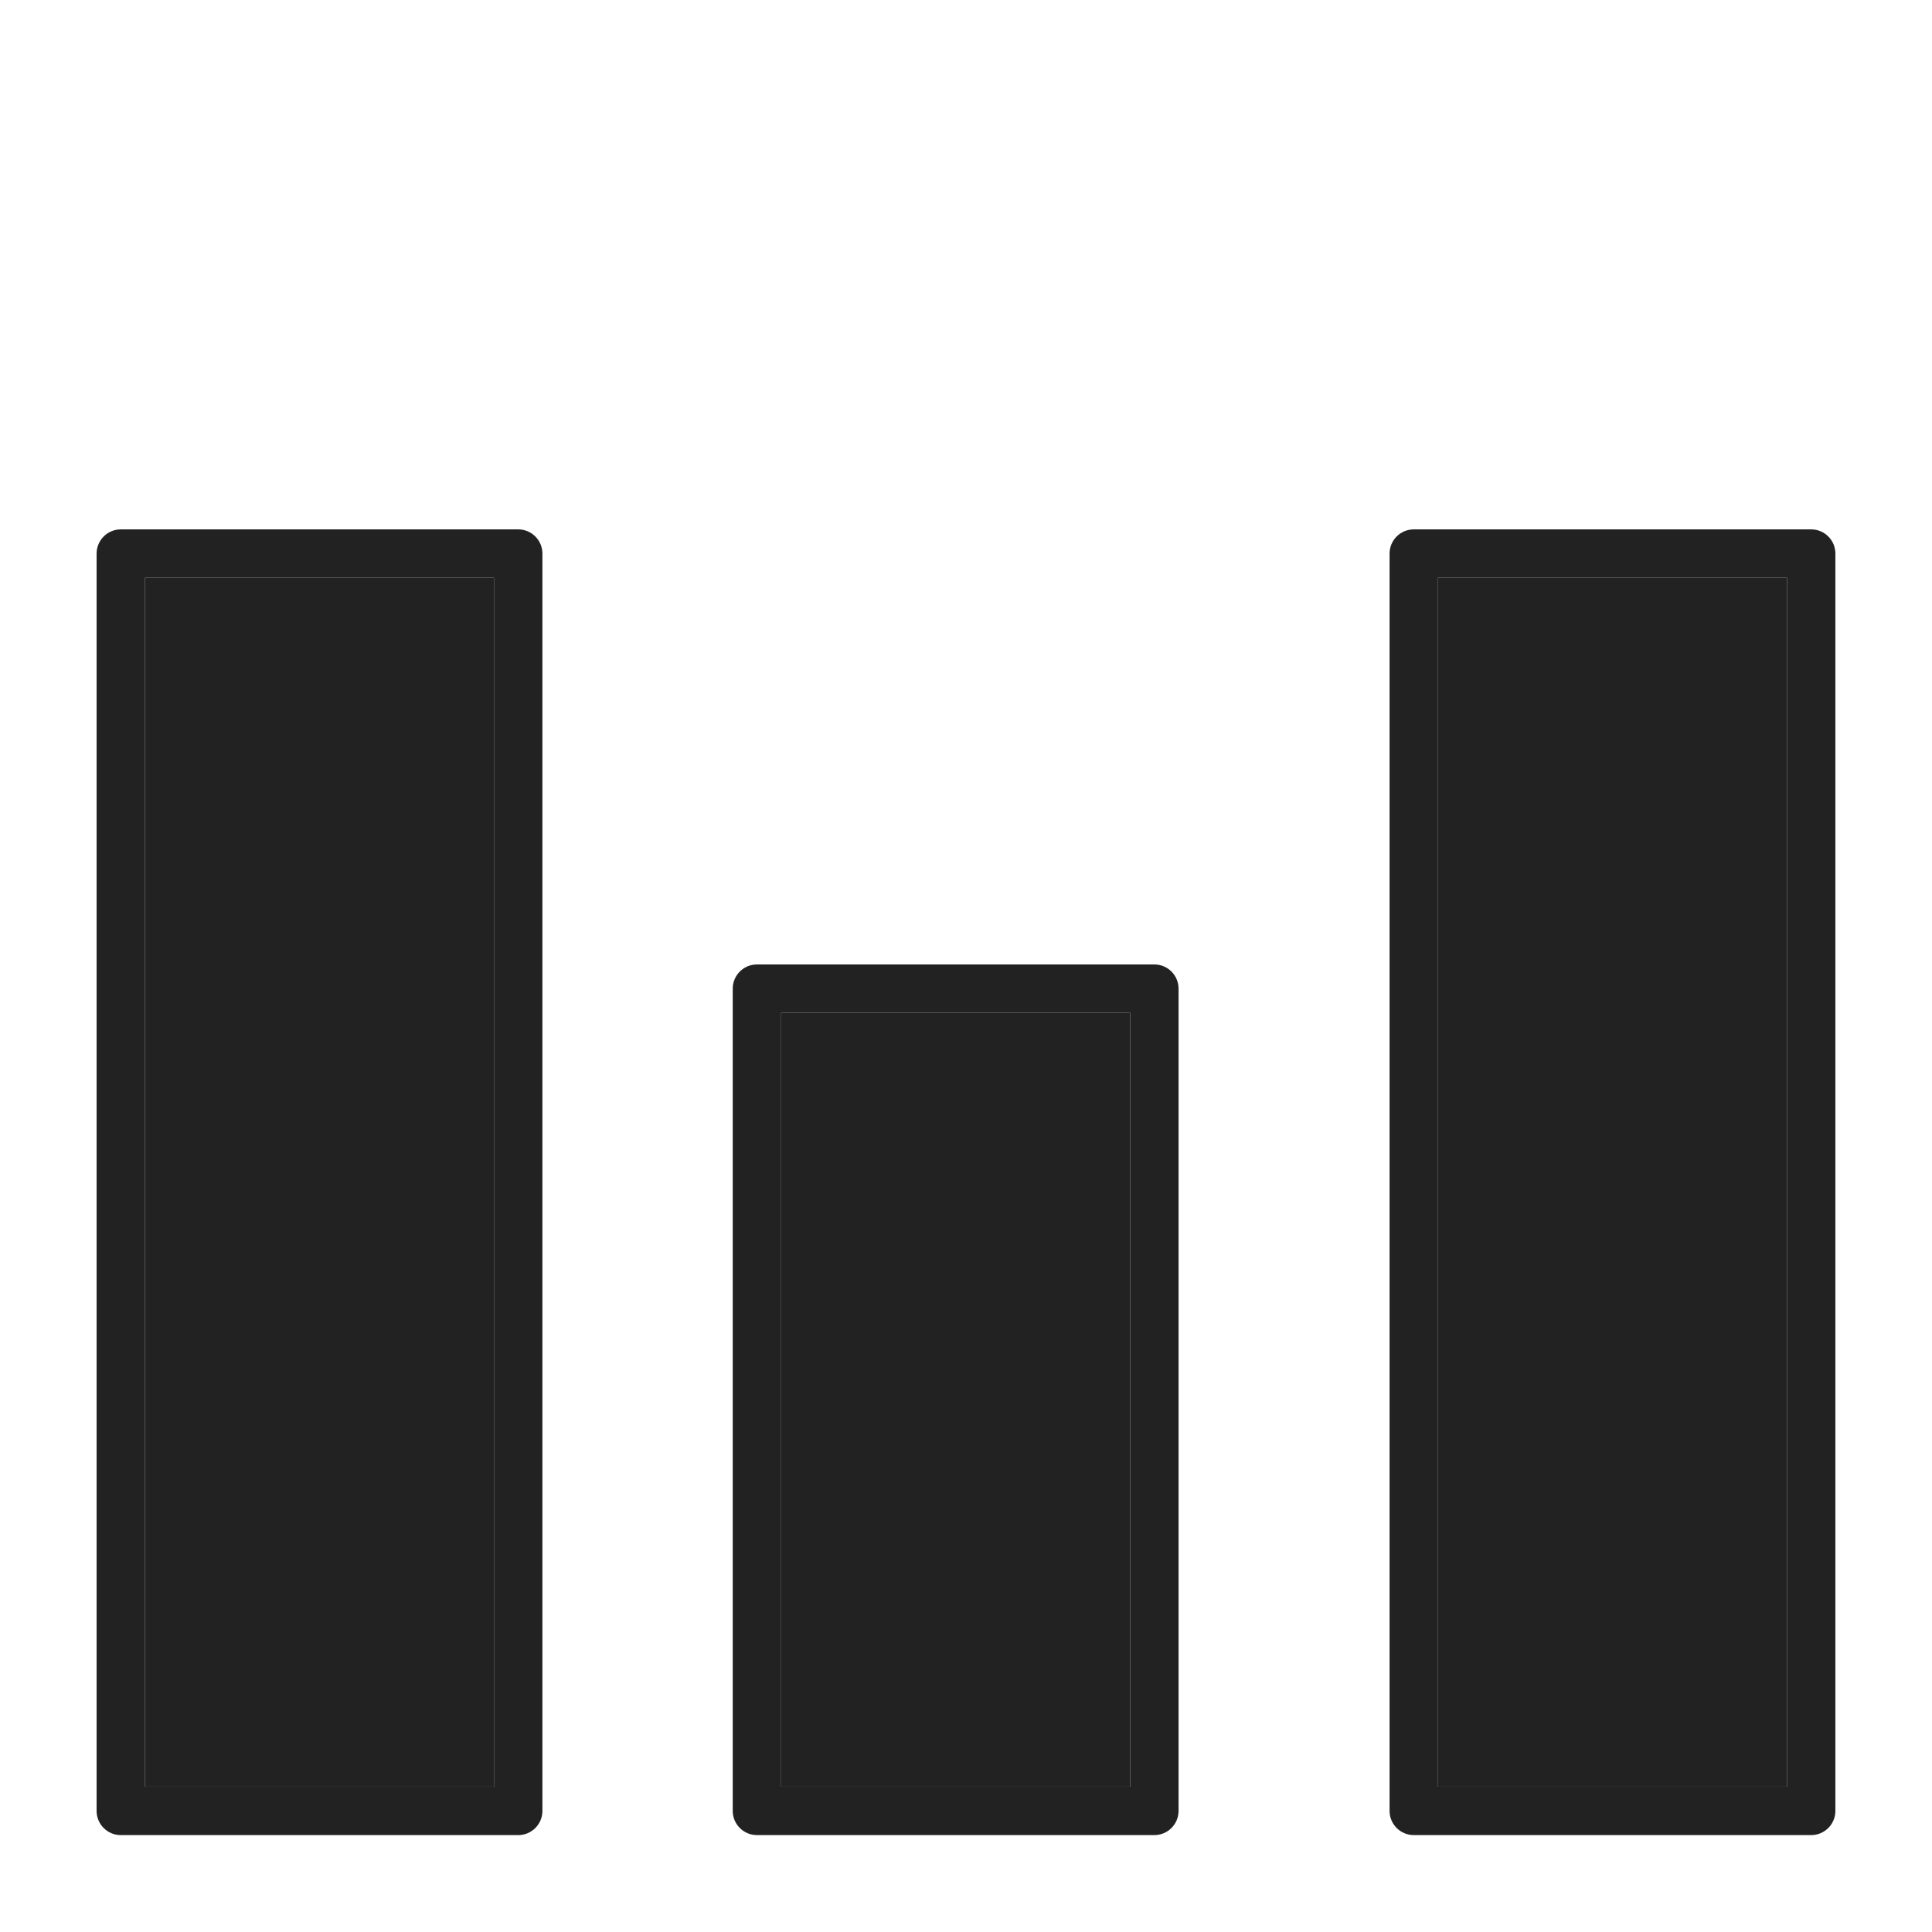
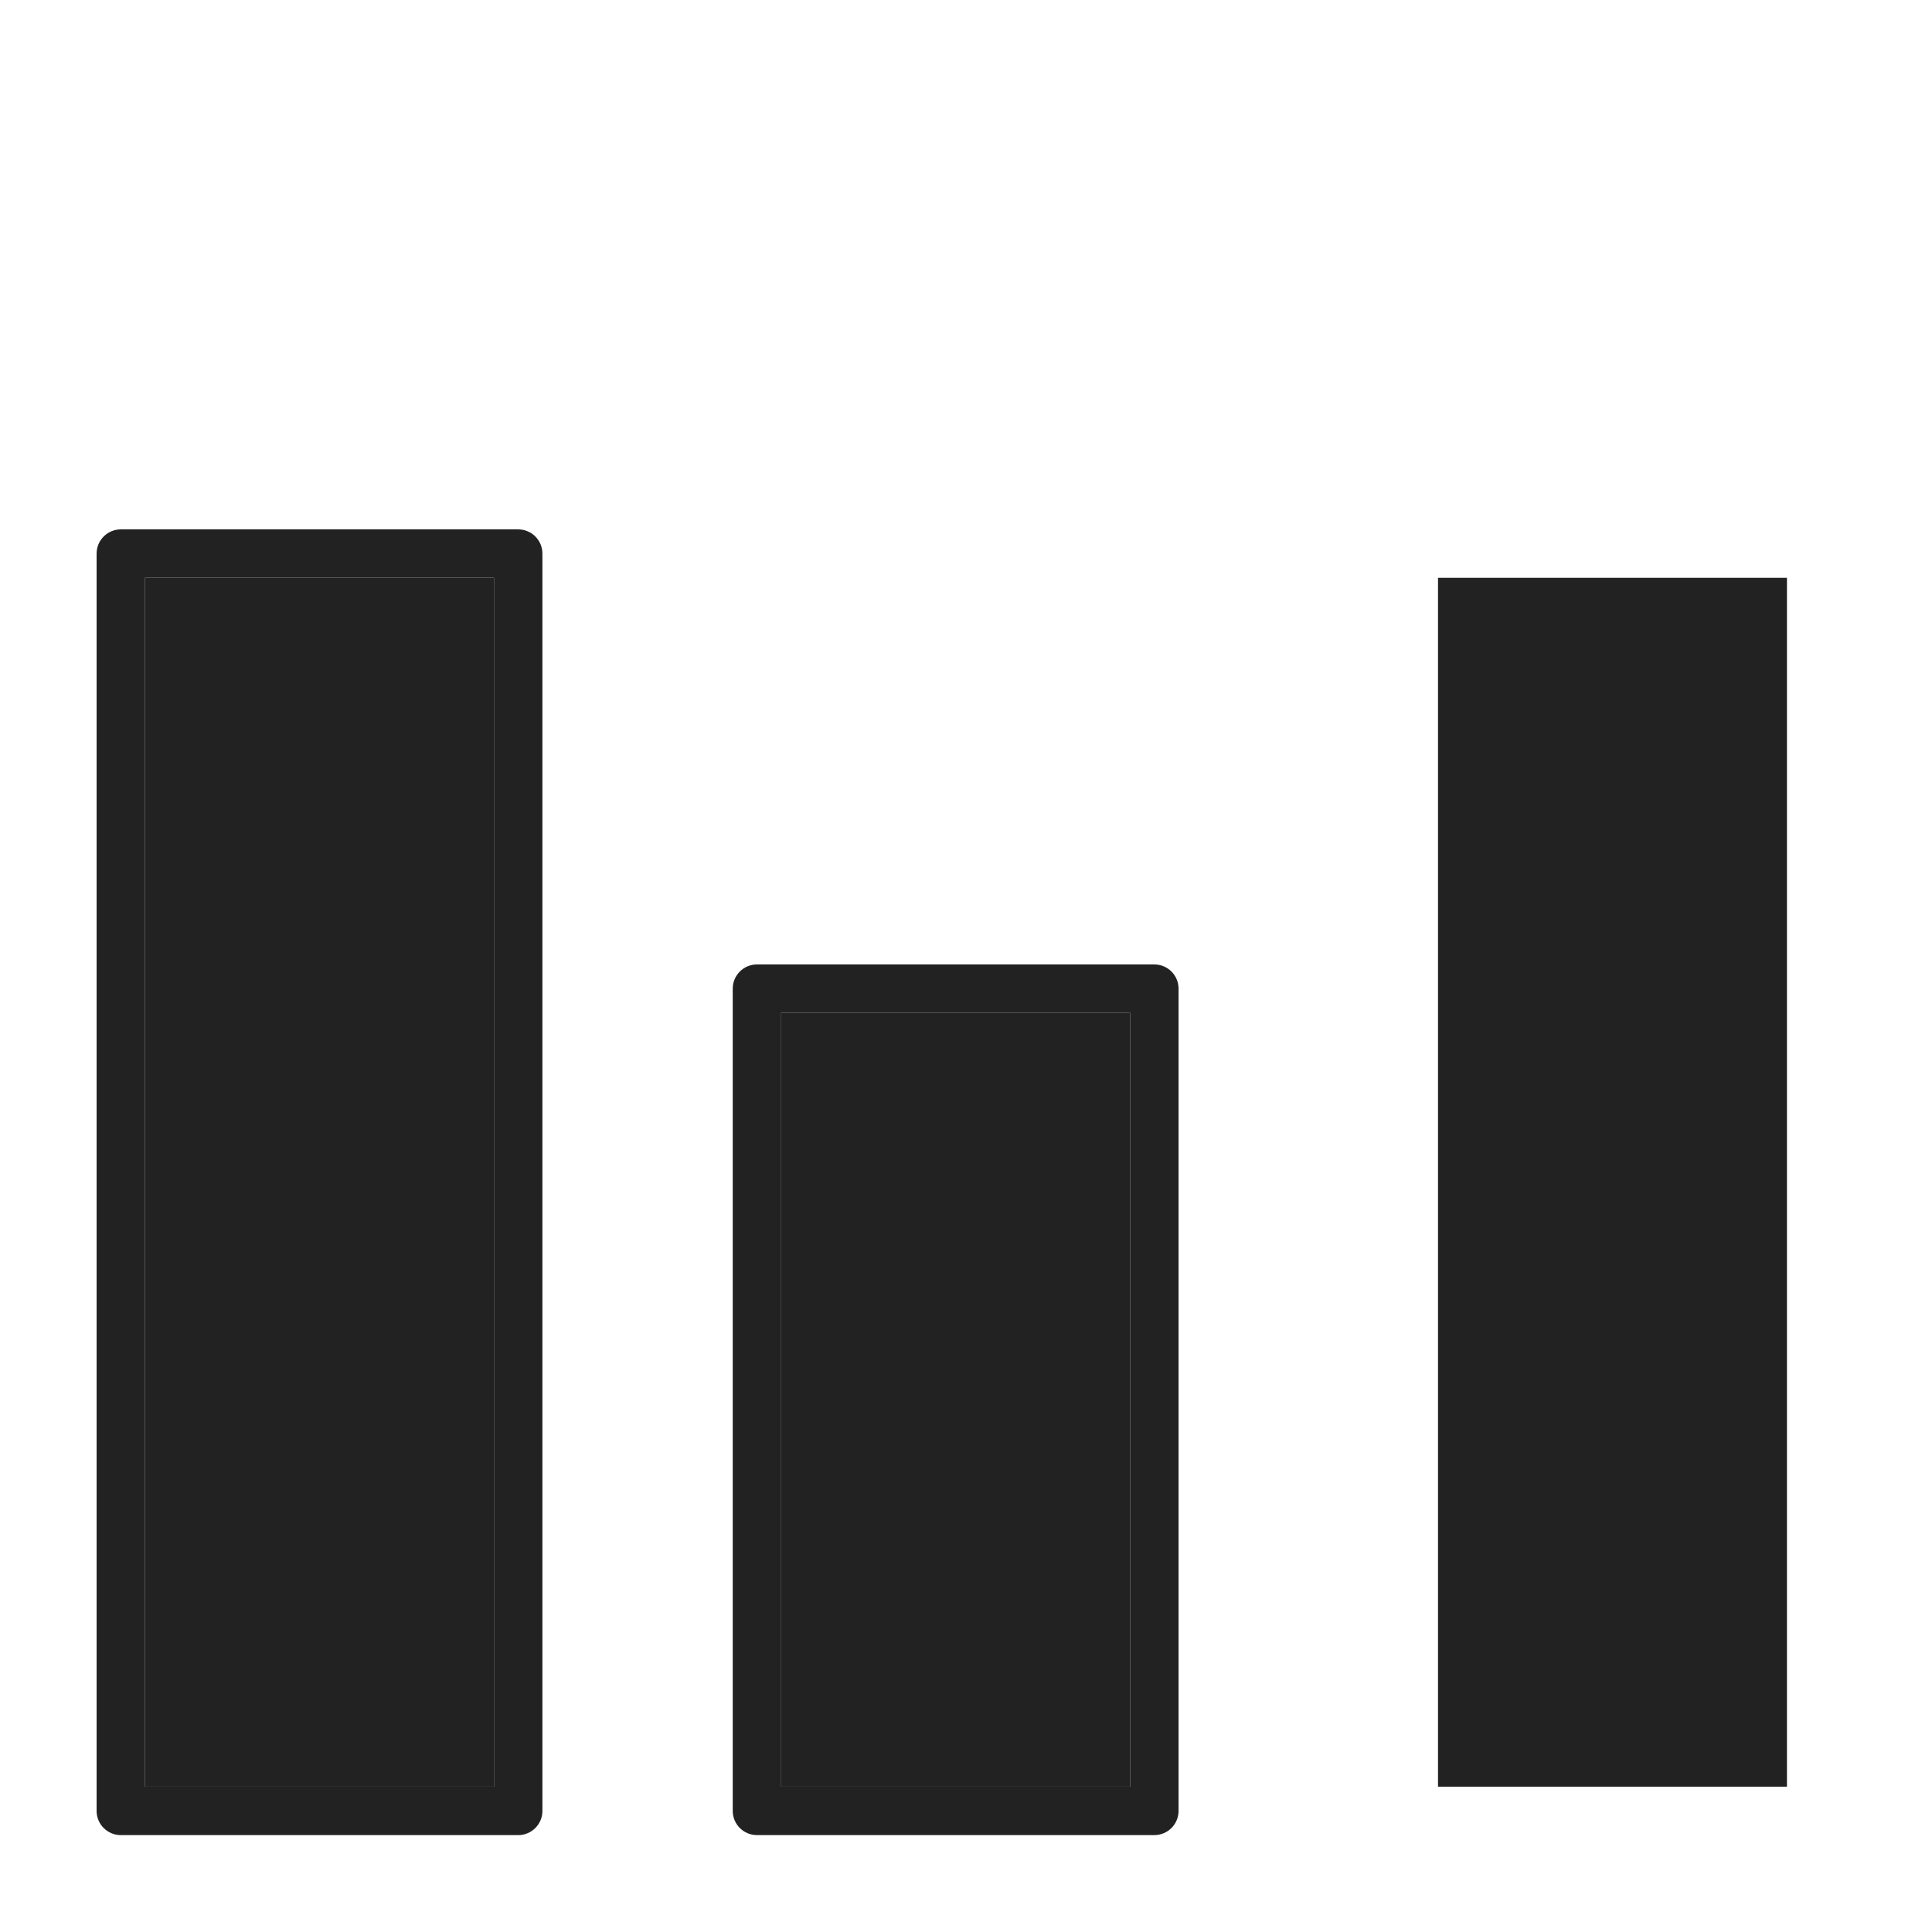
<svg xmlns="http://www.w3.org/2000/svg" enable-background="new 0 0 100 100" id="Слой_1" version="1.1" viewBox="0 0 100 100" xml:space="preserve">
  <g>
    <rect fill="#222222" height="40.051" width="18.063" x="40.433" y="52.427" />
    <rect fill="#222222" height="62.57" width="18.062" x="7.507" y="29.908" />
    <rect fill="#222222" height="62.57" width="18.062" x="74.431" y="29.908" />
    <path d="M59.749,49.92h-20.57c-0.692,0-1.253,0.561-1.253,1.253v42.558c0,0.692,0.561,1.253,1.253,1.253h20.57   c0.692,0,1.253-0.561,1.253-1.253V51.174C61.002,50.481,60.441,49.92,59.749,49.92z M58.495,92.478H40.433V52.427h18.063V92.478z" fill="#222222" />
-     <path d="M93.747,27.401H73.177c-0.693,0-1.253,0.561-1.253,1.253v65.077c0,0.692,0.561,1.253,1.253,1.253h20.569   c0.692,0,1.253-0.561,1.253-1.253V28.655C95,27.962,94.439,27.401,93.747,27.401z M92.493,92.478H74.431v-62.57h18.062V92.478z" fill="#222222" />
    <path d="M26.823,27.401H6.253C5.562,27.401,5,27.962,5,28.655v65.077c0,0.692,0.562,1.253,1.253,1.253h20.569   c0.692,0,1.253-0.561,1.253-1.253V28.655C28.076,27.962,27.514,27.401,26.823,27.401z M25.569,92.478H7.507v-62.57h18.062V92.478z" fill="#222222" />
  </g>
</svg>